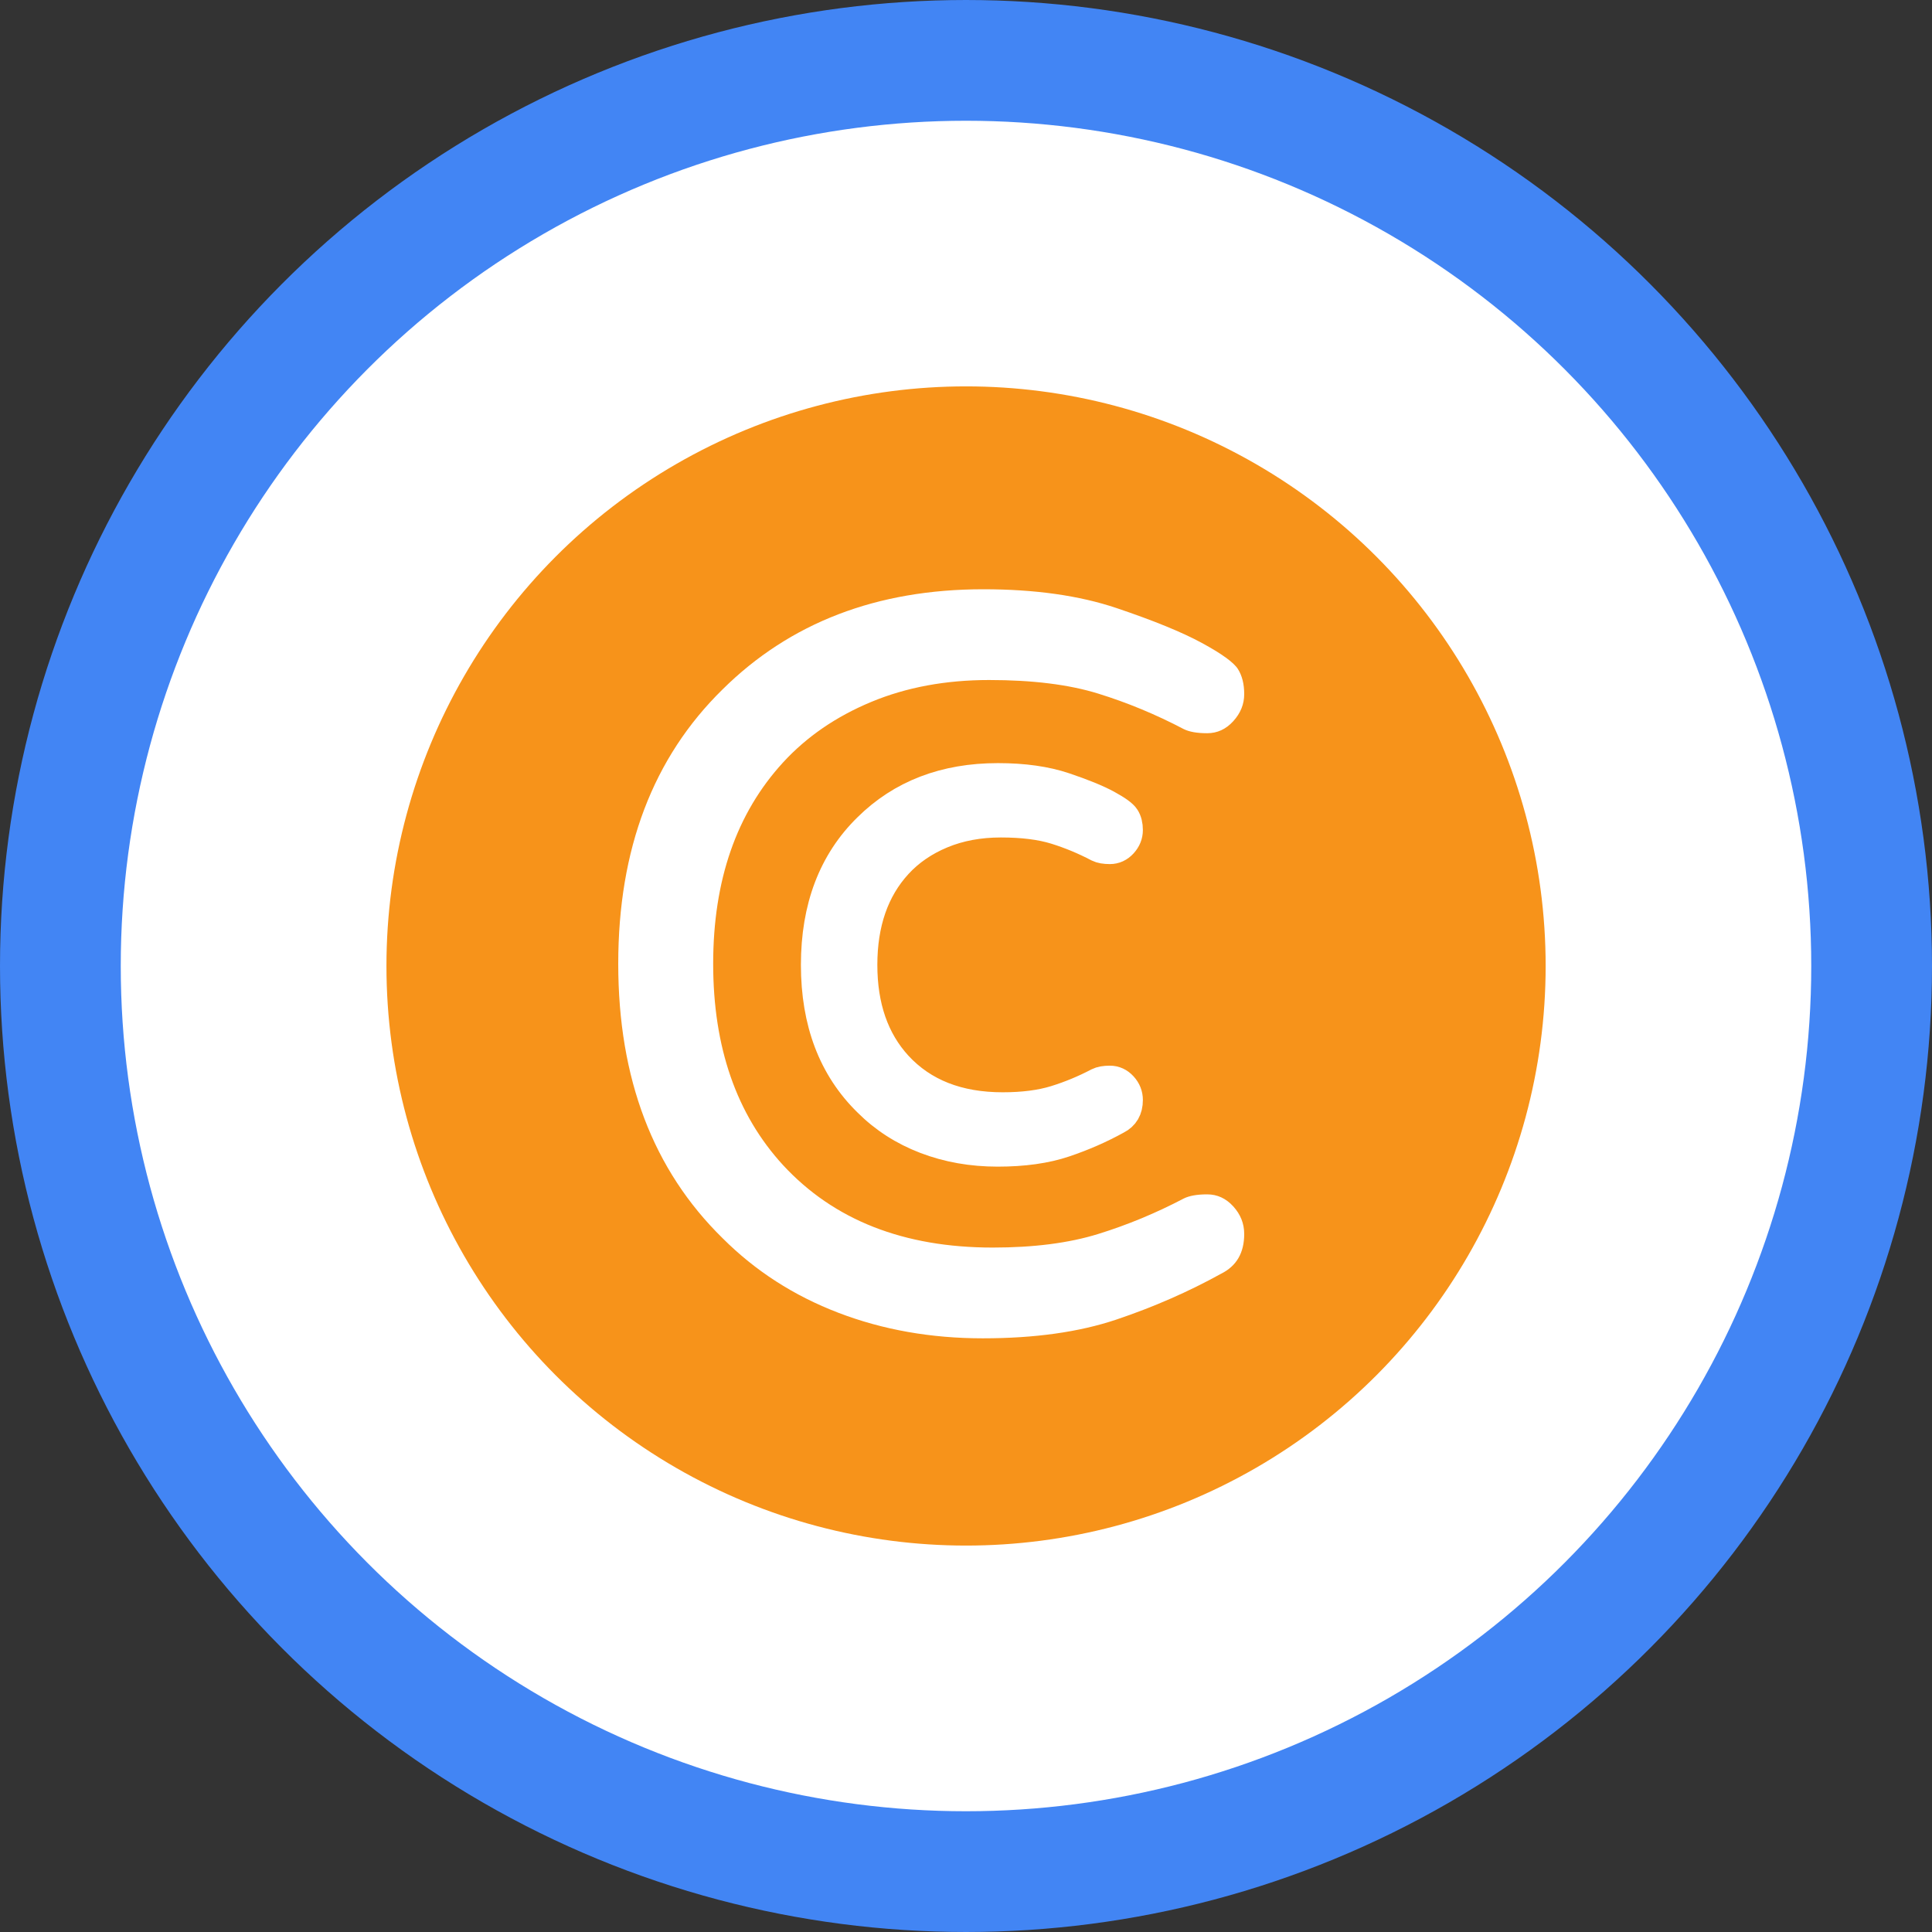
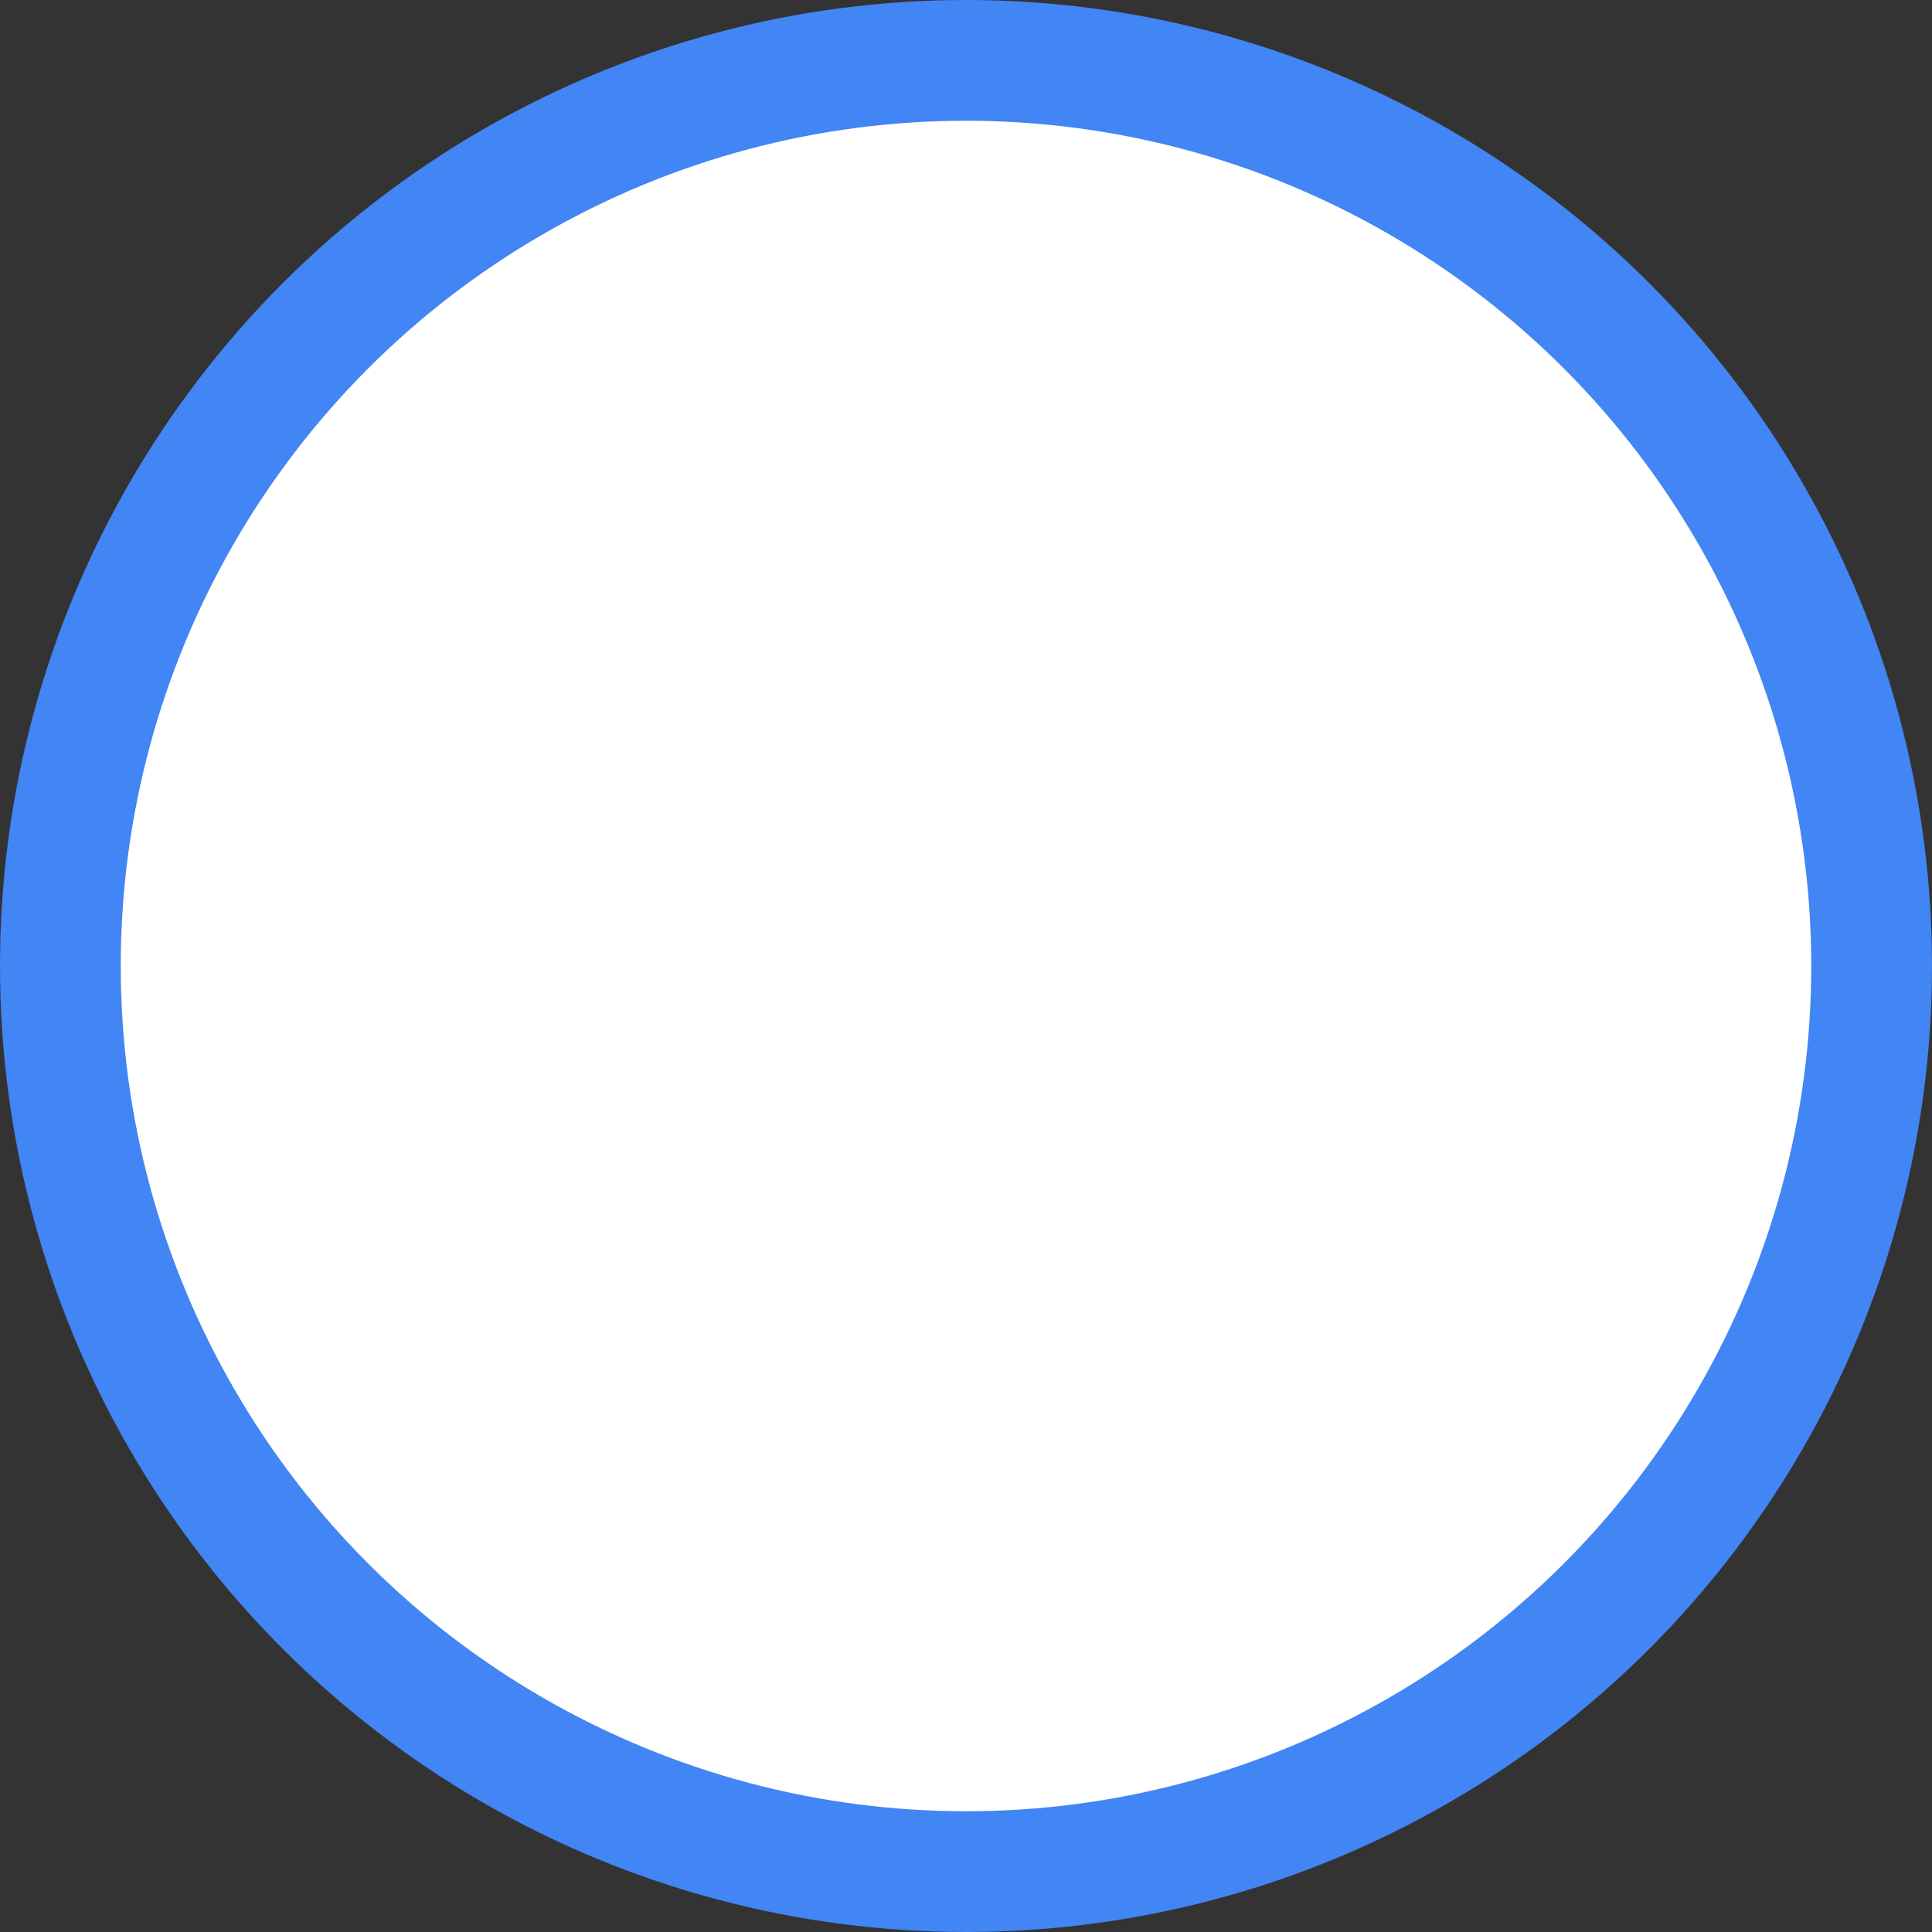
<svg xmlns="http://www.w3.org/2000/svg" width="80" height="80" viewBox="0 0 80 80" fill="none">
  <rect x="0" y="0" width="80" height="80" fill="#333333" stroke="none" />
  <circle cx="40" cy="40" r="37.5" fill="white" stroke="#4285F4" stroke-width="5" />
-   <circle cx="40.002" cy="39.999" r="24" fill="#F7931A" />
-   <path fill-rule="evenodd" clip-rule="evenodd" d="M49.014 49.629C49.244 49.513 49.568 49.456 49.986 49.456C50.404 49.456 50.764 49.621 51.066 49.953C51.368 50.284 51.52 50.665 51.52 51.097C51.52 51.875 51.203 52.422 50.569 52.739C49.216 53.488 47.768 54.121 46.228 54.64C44.687 55.158 42.844 55.417 40.698 55.417C38.552 55.417 36.558 55.065 34.715 54.359C32.872 53.653 31.273 52.624 29.92 51.27C27.04 48.448 25.6 44.66 25.6 39.908C25.6 35.156 27.04 31.369 29.92 28.547C32.713 25.782 36.313 24.4 40.72 24.4C42.851 24.4 44.687 24.659 46.228 25.177C47.768 25.696 48.949 26.178 49.77 26.625C50.591 27.071 51.088 27.431 51.26 27.704C51.433 27.978 51.52 28.324 51.52 28.741C51.52 29.159 51.368 29.533 51.066 29.864C50.764 30.196 50.404 30.361 49.986 30.361C49.568 30.361 49.244 30.304 49.014 30.189C47.862 29.584 46.681 29.094 45.472 28.72C44.262 28.345 42.757 28.158 40.957 28.158C39.157 28.158 37.53 28.46 36.076 29.065C34.621 29.67 33.404 30.505 32.425 31.571C30.496 33.673 29.531 36.452 29.531 39.908C29.531 43.364 30.496 46.144 32.425 48.246C34.528 50.521 37.422 51.659 41.108 51.659C42.808 51.659 44.262 51.472 45.472 51.097C46.681 50.723 47.862 50.233 49.014 49.629Z" fill="white" />
+   <path fill-rule="evenodd" clip-rule="evenodd" d="M49.014 49.629C49.244 49.513 49.568 49.456 49.986 49.456C50.404 49.456 50.764 49.621 51.066 49.953C51.368 50.284 51.52 50.665 51.52 51.097C51.52 51.875 51.203 52.422 50.569 52.739C49.216 53.488 47.768 54.121 46.228 54.64C44.687 55.158 42.844 55.417 40.698 55.417C38.552 55.417 36.558 55.065 34.715 54.359C32.872 53.653 31.273 52.624 29.92 51.27C27.04 48.448 25.6 44.66 25.6 39.908C25.6 35.156 27.04 31.369 29.92 28.547C32.713 25.782 36.313 24.4 40.72 24.4C42.851 24.4 44.687 24.659 46.228 25.177C47.768 25.696 48.949 26.178 49.77 26.625C50.591 27.071 51.088 27.431 51.26 27.704C51.433 27.978 51.52 28.324 51.52 28.741C51.52 29.159 51.368 29.533 51.066 29.864C50.764 30.196 50.404 30.361 49.986 30.361C49.568 30.361 49.244 30.304 49.014 30.189C47.862 29.584 46.681 29.094 45.472 28.72C44.262 28.345 42.757 28.158 40.957 28.158C39.157 28.158 37.53 28.46 36.076 29.065C34.621 29.67 33.404 30.505 32.425 31.571C30.496 33.673 29.531 36.452 29.531 39.908C34.528 50.521 37.422 51.659 41.108 51.659C42.808 51.659 44.262 51.472 45.472 51.097C46.681 50.723 47.862 50.233 49.014 49.629Z" fill="white" />
  <path fill-rule="evenodd" clip-rule="evenodd" d="M45.471 44.814C45.586 44.756 45.748 44.727 45.957 44.727C46.166 44.727 46.346 44.81 46.497 44.976C46.648 45.141 46.724 45.332 46.724 45.548C46.724 45.937 46.565 46.21 46.248 46.369C45.572 46.743 44.848 47.06 44.078 47.319C43.307 47.578 42.386 47.708 41.313 47.708C40.24 47.708 39.243 47.532 38.321 47.179C37.4 46.826 36.6 46.311 35.924 45.634C34.484 44.223 33.764 42.33 33.764 39.954C33.764 37.578 34.484 35.684 35.924 34.273C37.321 32.89 39.12 32.199 41.324 32.199C42.389 32.199 43.307 32.329 44.078 32.588C44.848 32.847 45.438 33.088 45.849 33.312C46.259 33.535 46.508 33.715 46.594 33.852C46.681 33.988 46.724 34.161 46.724 34.37C46.724 34.579 46.648 34.766 46.497 34.932C46.346 35.097 46.166 35.18 45.957 35.18C45.748 35.18 45.586 35.151 45.471 35.094C44.895 34.791 44.304 34.546 43.7 34.359C43.095 34.172 42.343 34.078 41.443 34.078C40.542 34.078 39.729 34.23 39.002 34.532C38.275 34.834 37.666 35.252 37.176 35.785C36.212 36.836 35.729 38.226 35.729 39.954C35.729 41.682 36.212 43.071 37.176 44.122C38.228 45.26 39.675 45.829 41.518 45.829C42.368 45.829 43.095 45.735 43.7 45.548C44.304 45.361 44.895 45.116 45.471 44.814Z" fill="white" stroke="white" stroke-width="1.2" />
</svg>